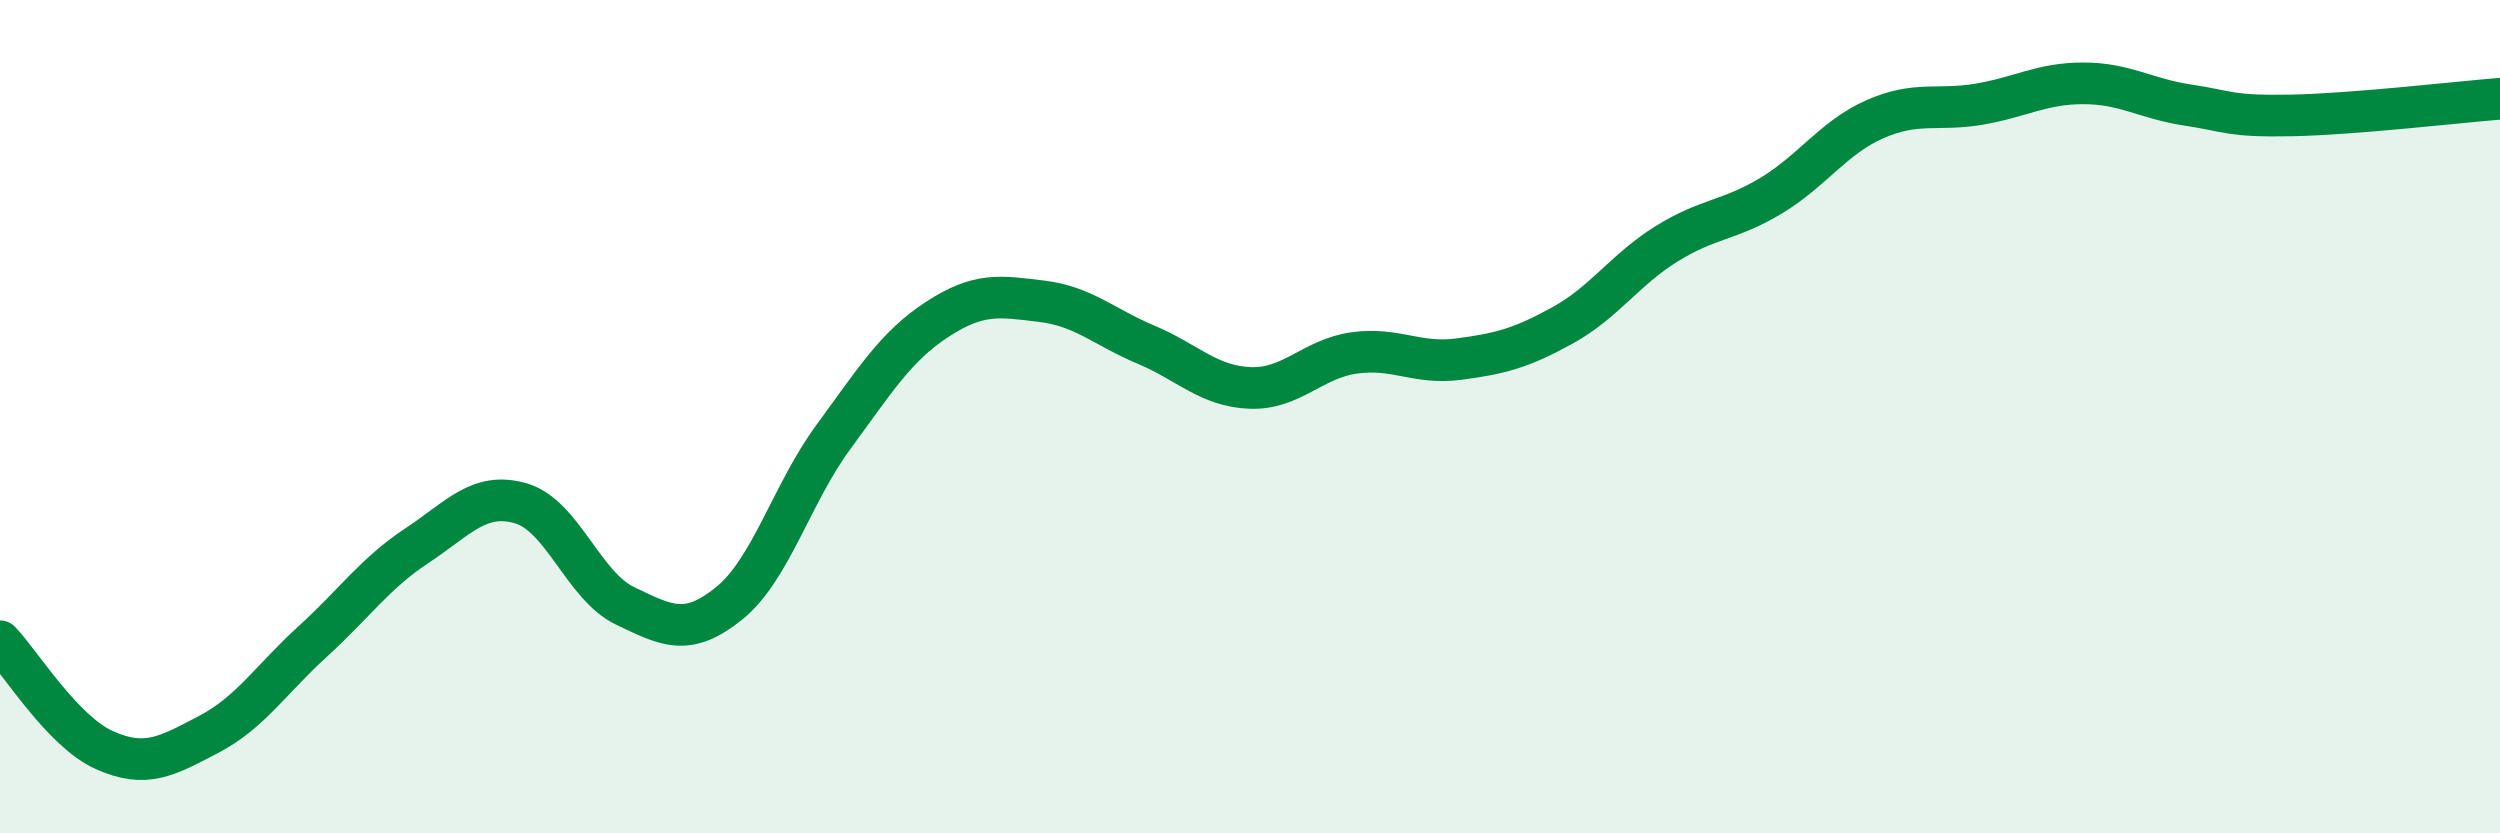
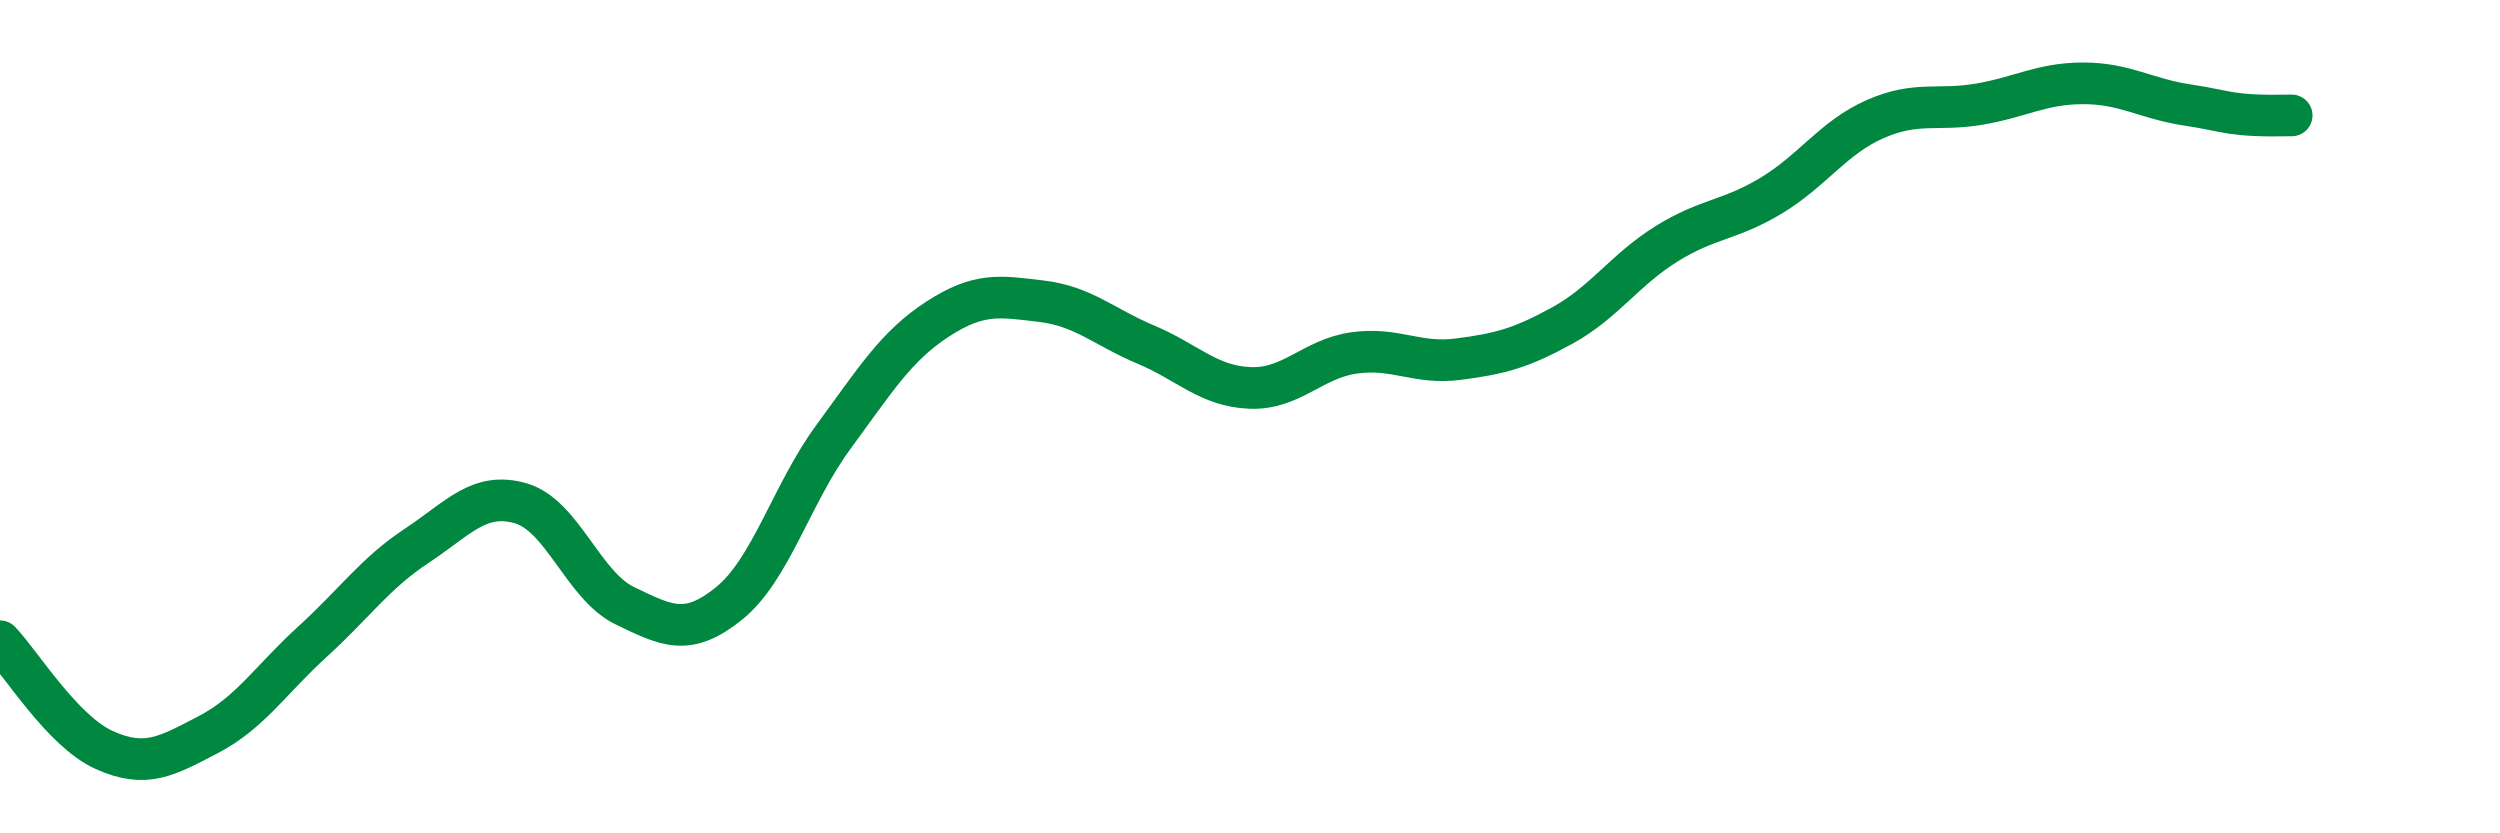
<svg xmlns="http://www.w3.org/2000/svg" width="60" height="20" viewBox="0 0 60 20">
-   <path d="M 0,15.39 C 0.5,15.91 1.5,17.55 2.5,18 C 3.5,18.45 4,18.15 5,17.63 C 6,17.11 6.5,16.31 7.5,15.4 C 8.5,14.49 9,13.76 10,13.1 C 11,12.44 11.5,11.79 12.5,12.08 C 13.5,12.37 14,14.06 15,14.54 C 16,15.02 16.5,15.29 17.5,14.48 C 18.5,13.67 19,11.85 20,10.49 C 21,9.13 21.5,8.31 22.5,7.66 C 23.5,7.01 24,7.11 25,7.23 C 26,7.35 26.5,7.85 27.5,8.27 C 28.5,8.69 29,9.27 30,9.31 C 31,9.35 31.5,8.61 32.5,8.47 C 33.5,8.33 34,8.75 35,8.62 C 36,8.49 36.5,8.36 37.5,7.81 C 38.5,7.26 39,6.47 40,5.85 C 41,5.23 41.5,5.3 42.5,4.7 C 43.5,4.1 44,3.3 45,2.86 C 46,2.42 46.5,2.67 47.5,2.5 C 48.5,2.33 49,2 50,2 C 51,2 51.5,2.37 52.5,2.52 C 53.5,2.67 53.5,2.8 55,2.77 C 56.5,2.74 59,2.45 60,2.37L60 20L0 20Z" fill="#008740" opacity="0.1" stroke-linecap="round" stroke-linejoin="round" />
-   <path d="M 0,15.39 C 0.5,15.91 1.5,17.55 2.5,18 C 3.5,18.45 4,18.15 5,17.63 C 6,17.11 6.5,16.31 7.5,15.4 C 8.5,14.49 9,13.76 10,13.1 C 11,12.44 11.5,11.79 12.5,12.08 C 13.5,12.37 14,14.06 15,14.54 C 16,15.02 16.5,15.29 17.5,14.48 C 18.5,13.67 19,11.85 20,10.49 C 21,9.13 21.5,8.31 22.5,7.66 C 23.5,7.01 24,7.11 25,7.23 C 26,7.35 26.5,7.85 27.5,8.27 C 28.5,8.69 29,9.27 30,9.31 C 31,9.35 31.5,8.61 32.5,8.47 C 33.5,8.33 34,8.75 35,8.62 C 36,8.49 36.5,8.36 37.5,7.81 C 38.5,7.26 39,6.47 40,5.85 C 41,5.23 41.5,5.3 42.5,4.7 C 43.5,4.1 44,3.3 45,2.86 C 46,2.42 46.5,2.67 47.5,2.5 C 48.5,2.33 49,2 50,2 C 51,2 51.5,2.37 52.5,2.52 C 53.5,2.67 53.5,2.8 55,2.77 C 56.5,2.74 59,2.45 60,2.37" stroke="#008740" stroke-width="1" fill="none" stroke-linecap="round" stroke-linejoin="round" />
+   <path d="M 0,15.39 C 0.5,15.91 1.5,17.55 2.5,18 C 3.5,18.45 4,18.15 5,17.63 C 6,17.11 6.5,16.31 7.5,15.4 C 8.5,14.49 9,13.76 10,13.1 C 11,12.44 11.5,11.79 12.5,12.08 C 13.5,12.37 14,14.06 15,14.54 C 16,15.02 16.5,15.29 17.5,14.48 C 18.5,13.67 19,11.85 20,10.49 C 21,9.13 21.5,8.31 22.5,7.66 C 23.5,7.01 24,7.11 25,7.23 C 26,7.35 26.5,7.85 27.5,8.27 C 28.5,8.69 29,9.27 30,9.31 C 31,9.35 31.5,8.61 32.5,8.47 C 33.5,8.33 34,8.75 35,8.62 C 36,8.49 36.5,8.36 37.5,7.81 C 38.5,7.26 39,6.47 40,5.85 C 41,5.23 41.5,5.3 42.5,4.7 C 43.5,4.1 44,3.3 45,2.86 C 46,2.42 46.5,2.67 47.5,2.5 C 48.5,2.33 49,2 50,2 C 51,2 51.5,2.37 52.5,2.52 C 53.5,2.67 53.5,2.8 55,2.77 " stroke="#008740" stroke-width="1" fill="none" stroke-linecap="round" stroke-linejoin="round" />
</svg>